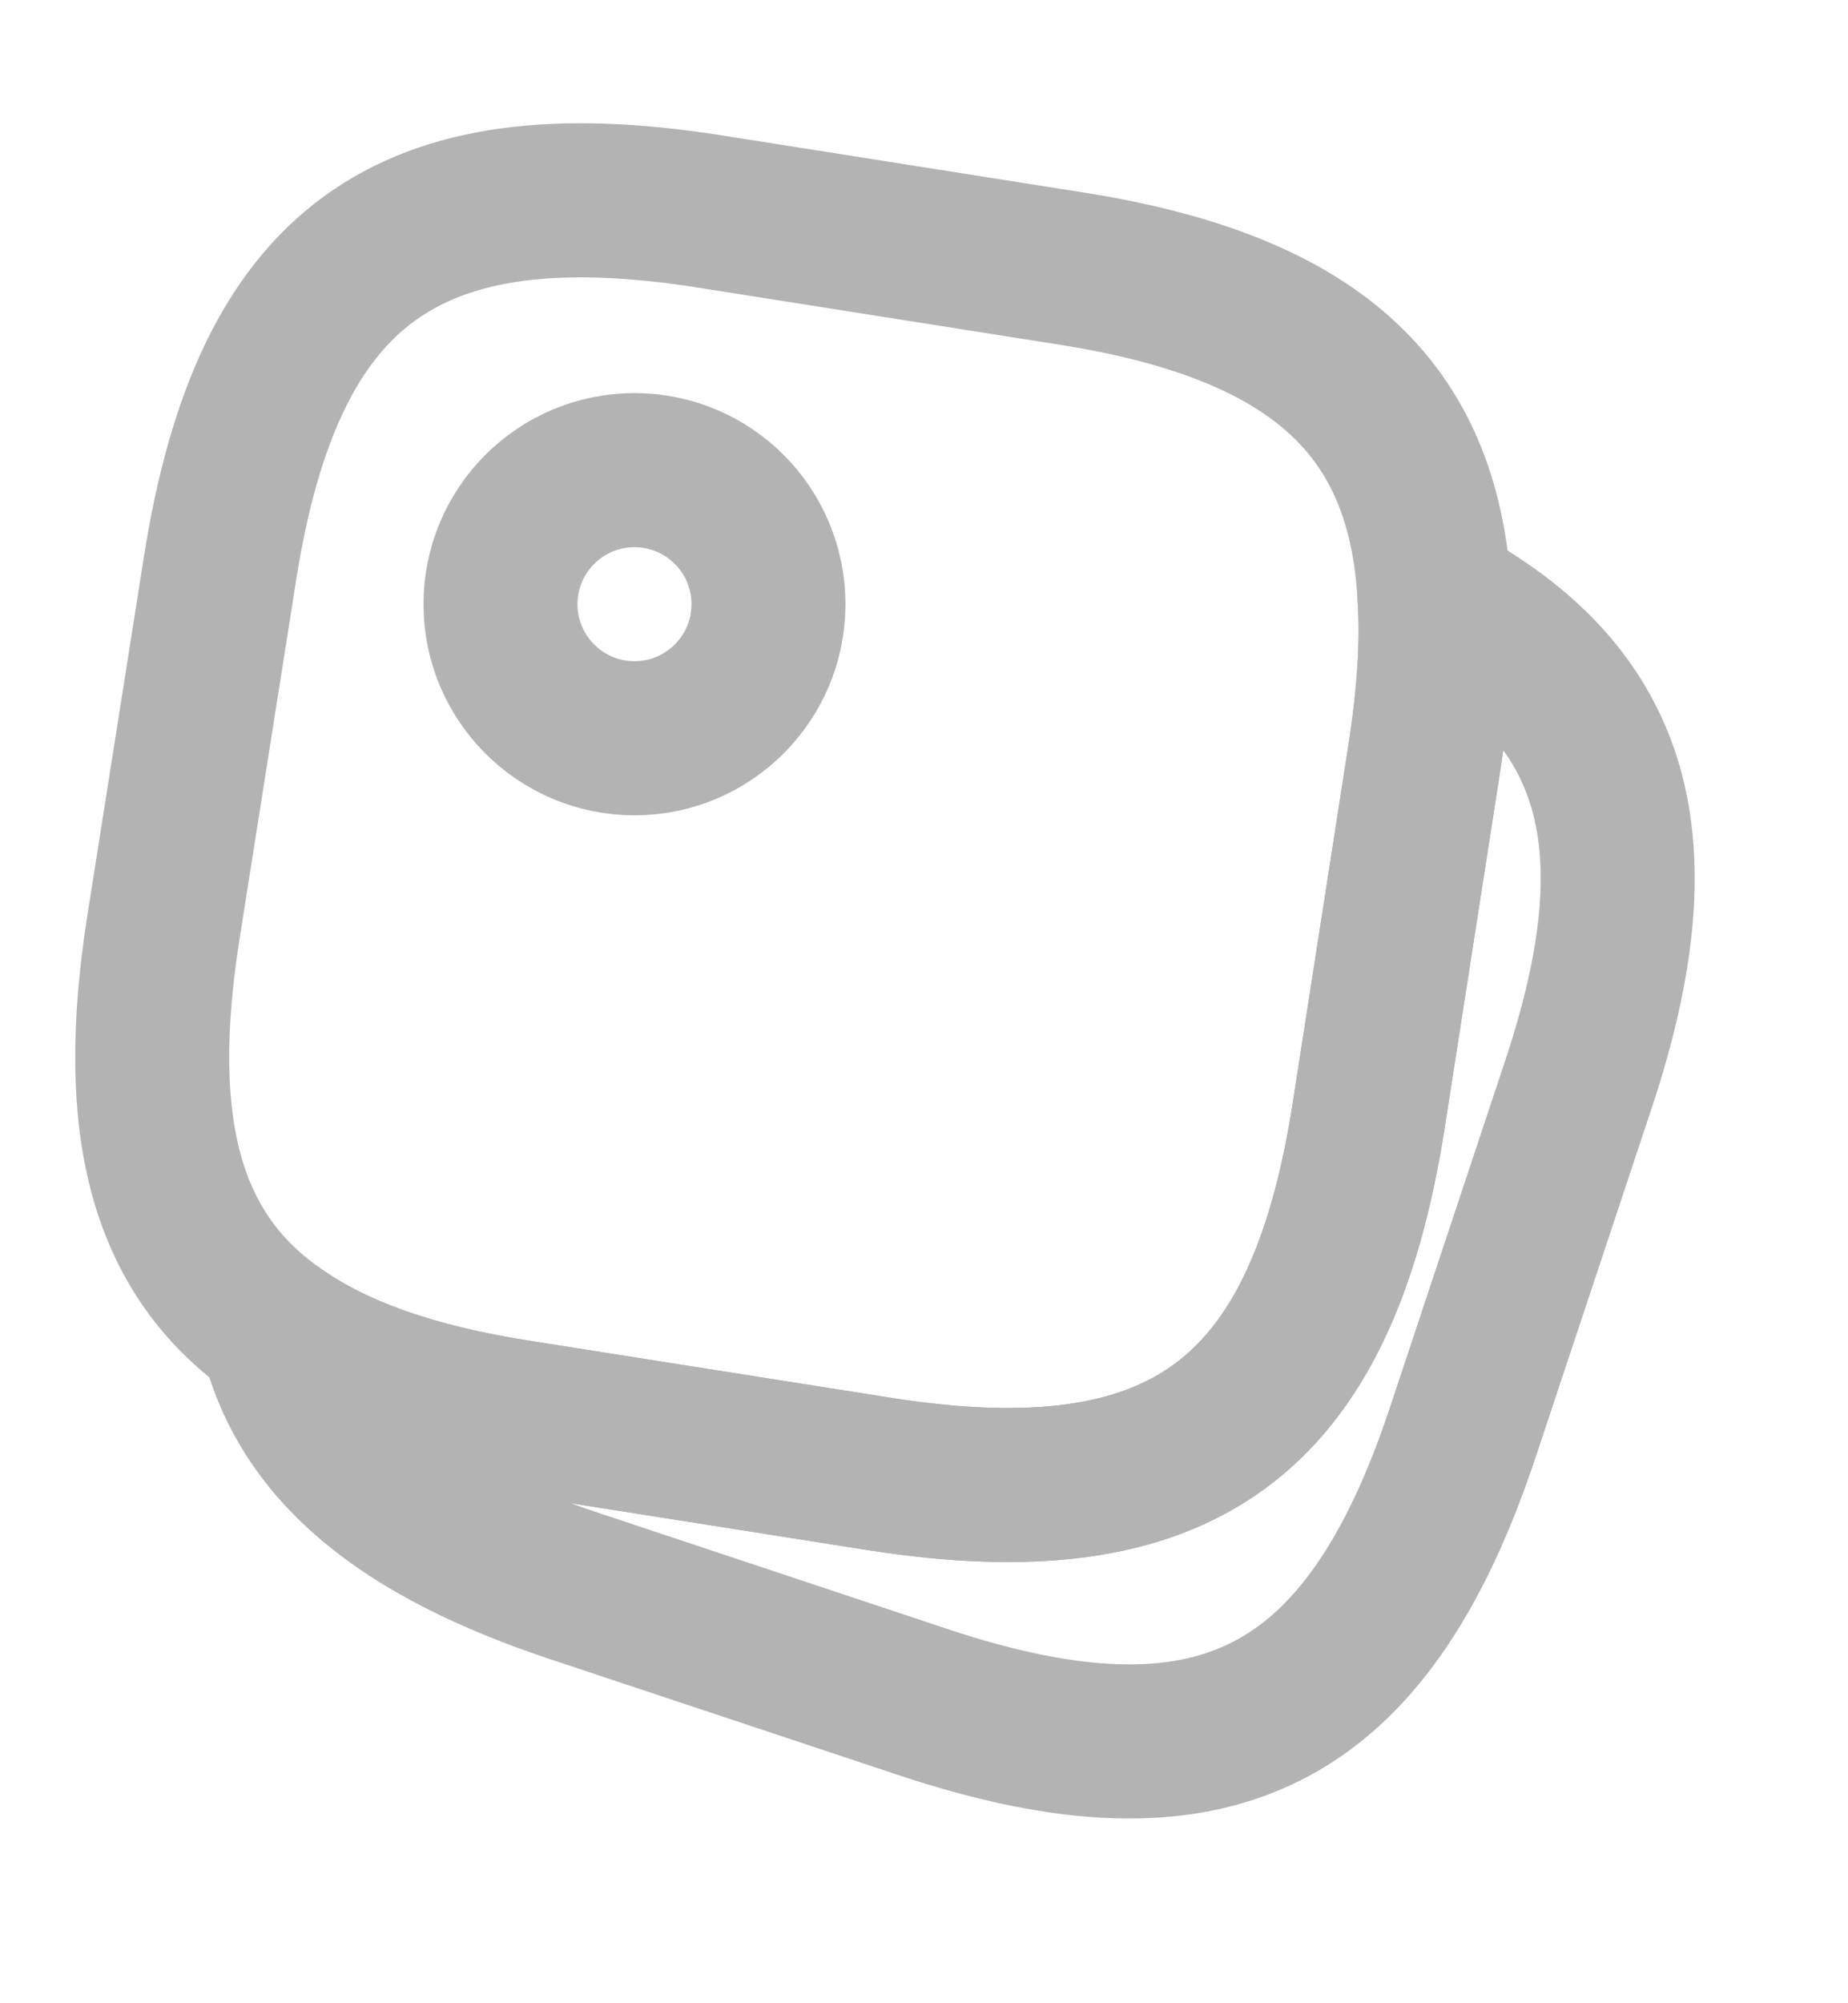
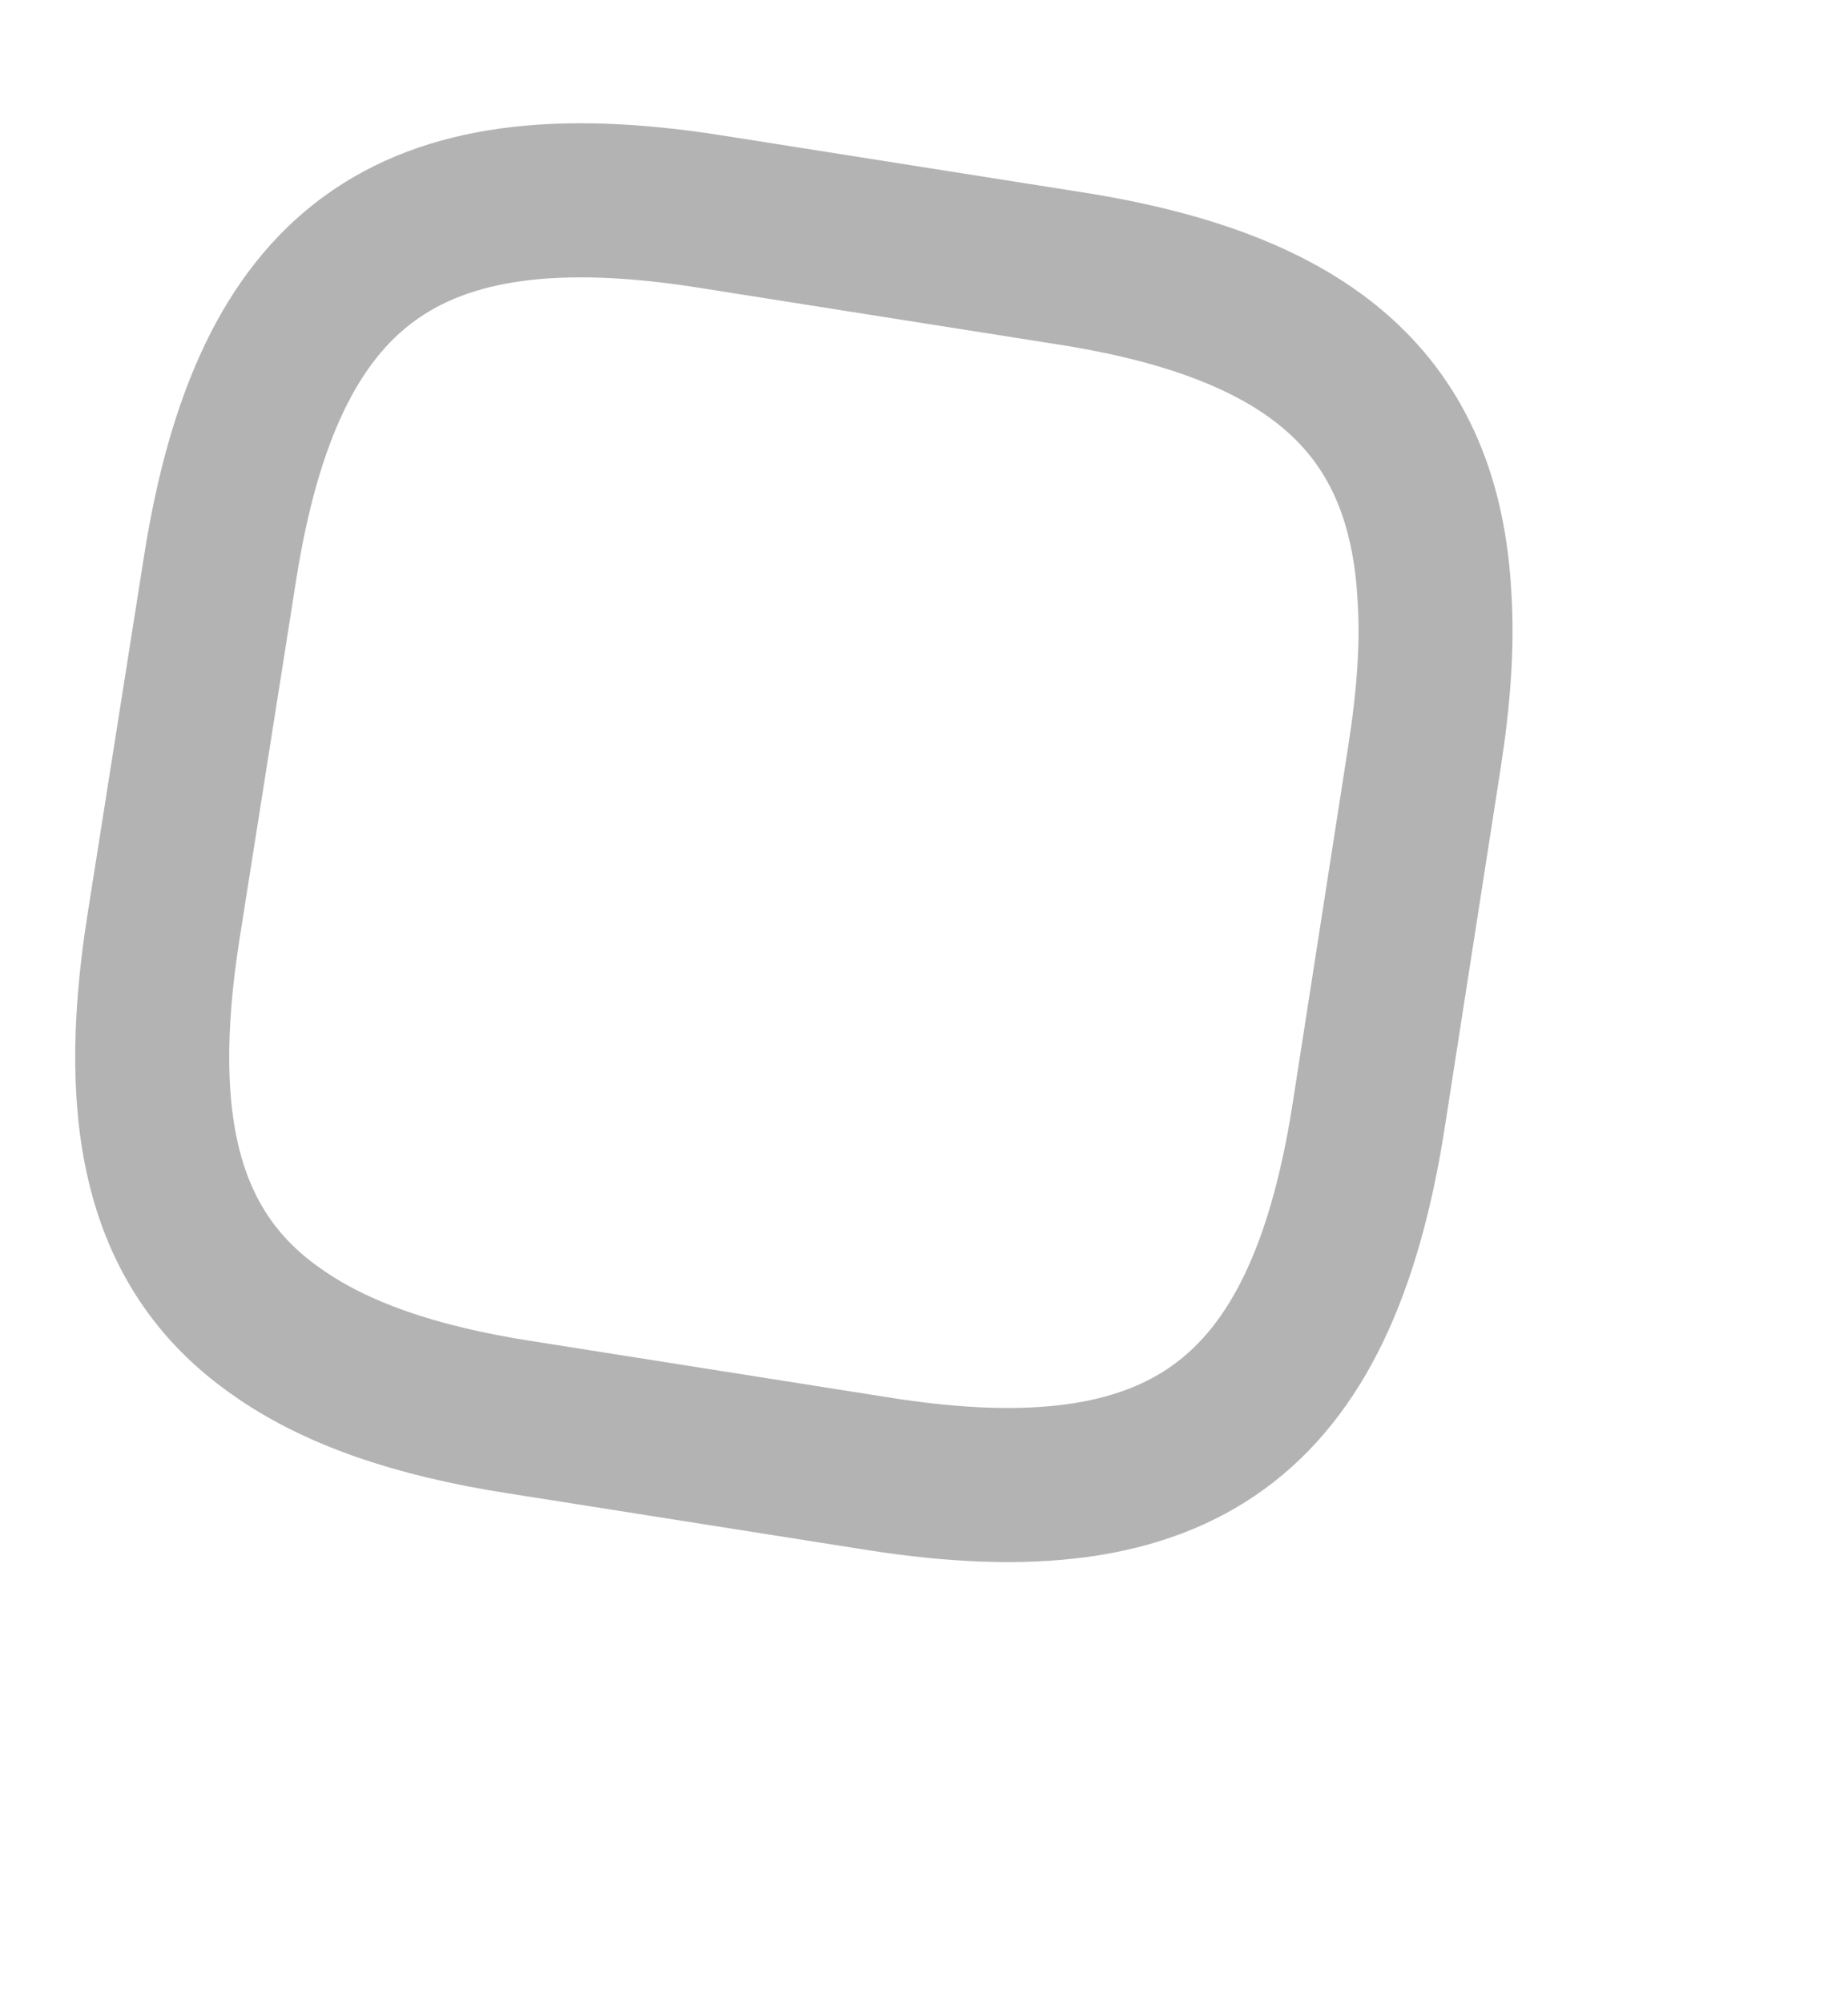
<svg xmlns="http://www.w3.org/2000/svg" width="12" height="13" viewBox="0 0 12 13" fill="none">
  <path d="M9.315 3.876C9.335 4.181 9.31 4.526 9.25 4.911L8.885 7.256C8.575 9.211 7.67 9.871 5.715 9.566L3.37 9.196C2.695 9.091 2.175 8.911 1.795 8.641C1.07 8.136 0.86 7.306 1.06 6.026L1.43 3.681C1.74 1.726 2.645 1.066 4.6 1.371L6.945 1.741C8.515 1.986 9.25 2.626 9.315 3.876Z" stroke="#B3B3B3" stroke-linecap="round" stroke-linejoin="round" />
-   <path d="M10.25 7.036L9.5 9.291C8.875 11.171 7.875 11.671 5.995 11.046L3.74 10.296C2.605 9.921 1.975 9.401 1.795 8.641C2.175 8.911 2.695 9.091 3.37 9.196L5.715 9.566C7.67 9.871 8.575 9.211 8.885 7.256L9.25 4.911C9.31 4.526 9.335 4.181 9.315 3.876C10.51 4.511 10.77 5.471 10.25 7.036Z" stroke="#B3B3B3" stroke-linecap="round" stroke-linejoin="round" />
-   <path d="M4.12 4.791C4.6 4.791 4.99 4.401 4.99 3.921C4.99 3.44 4.6 3.051 4.12 3.051C3.64 3.051 3.25 3.44 3.25 3.921C3.25 4.401 3.64 4.791 4.12 4.791Z" stroke="#B3B3B3" stroke-linecap="round" stroke-linejoin="round" />
</svg>